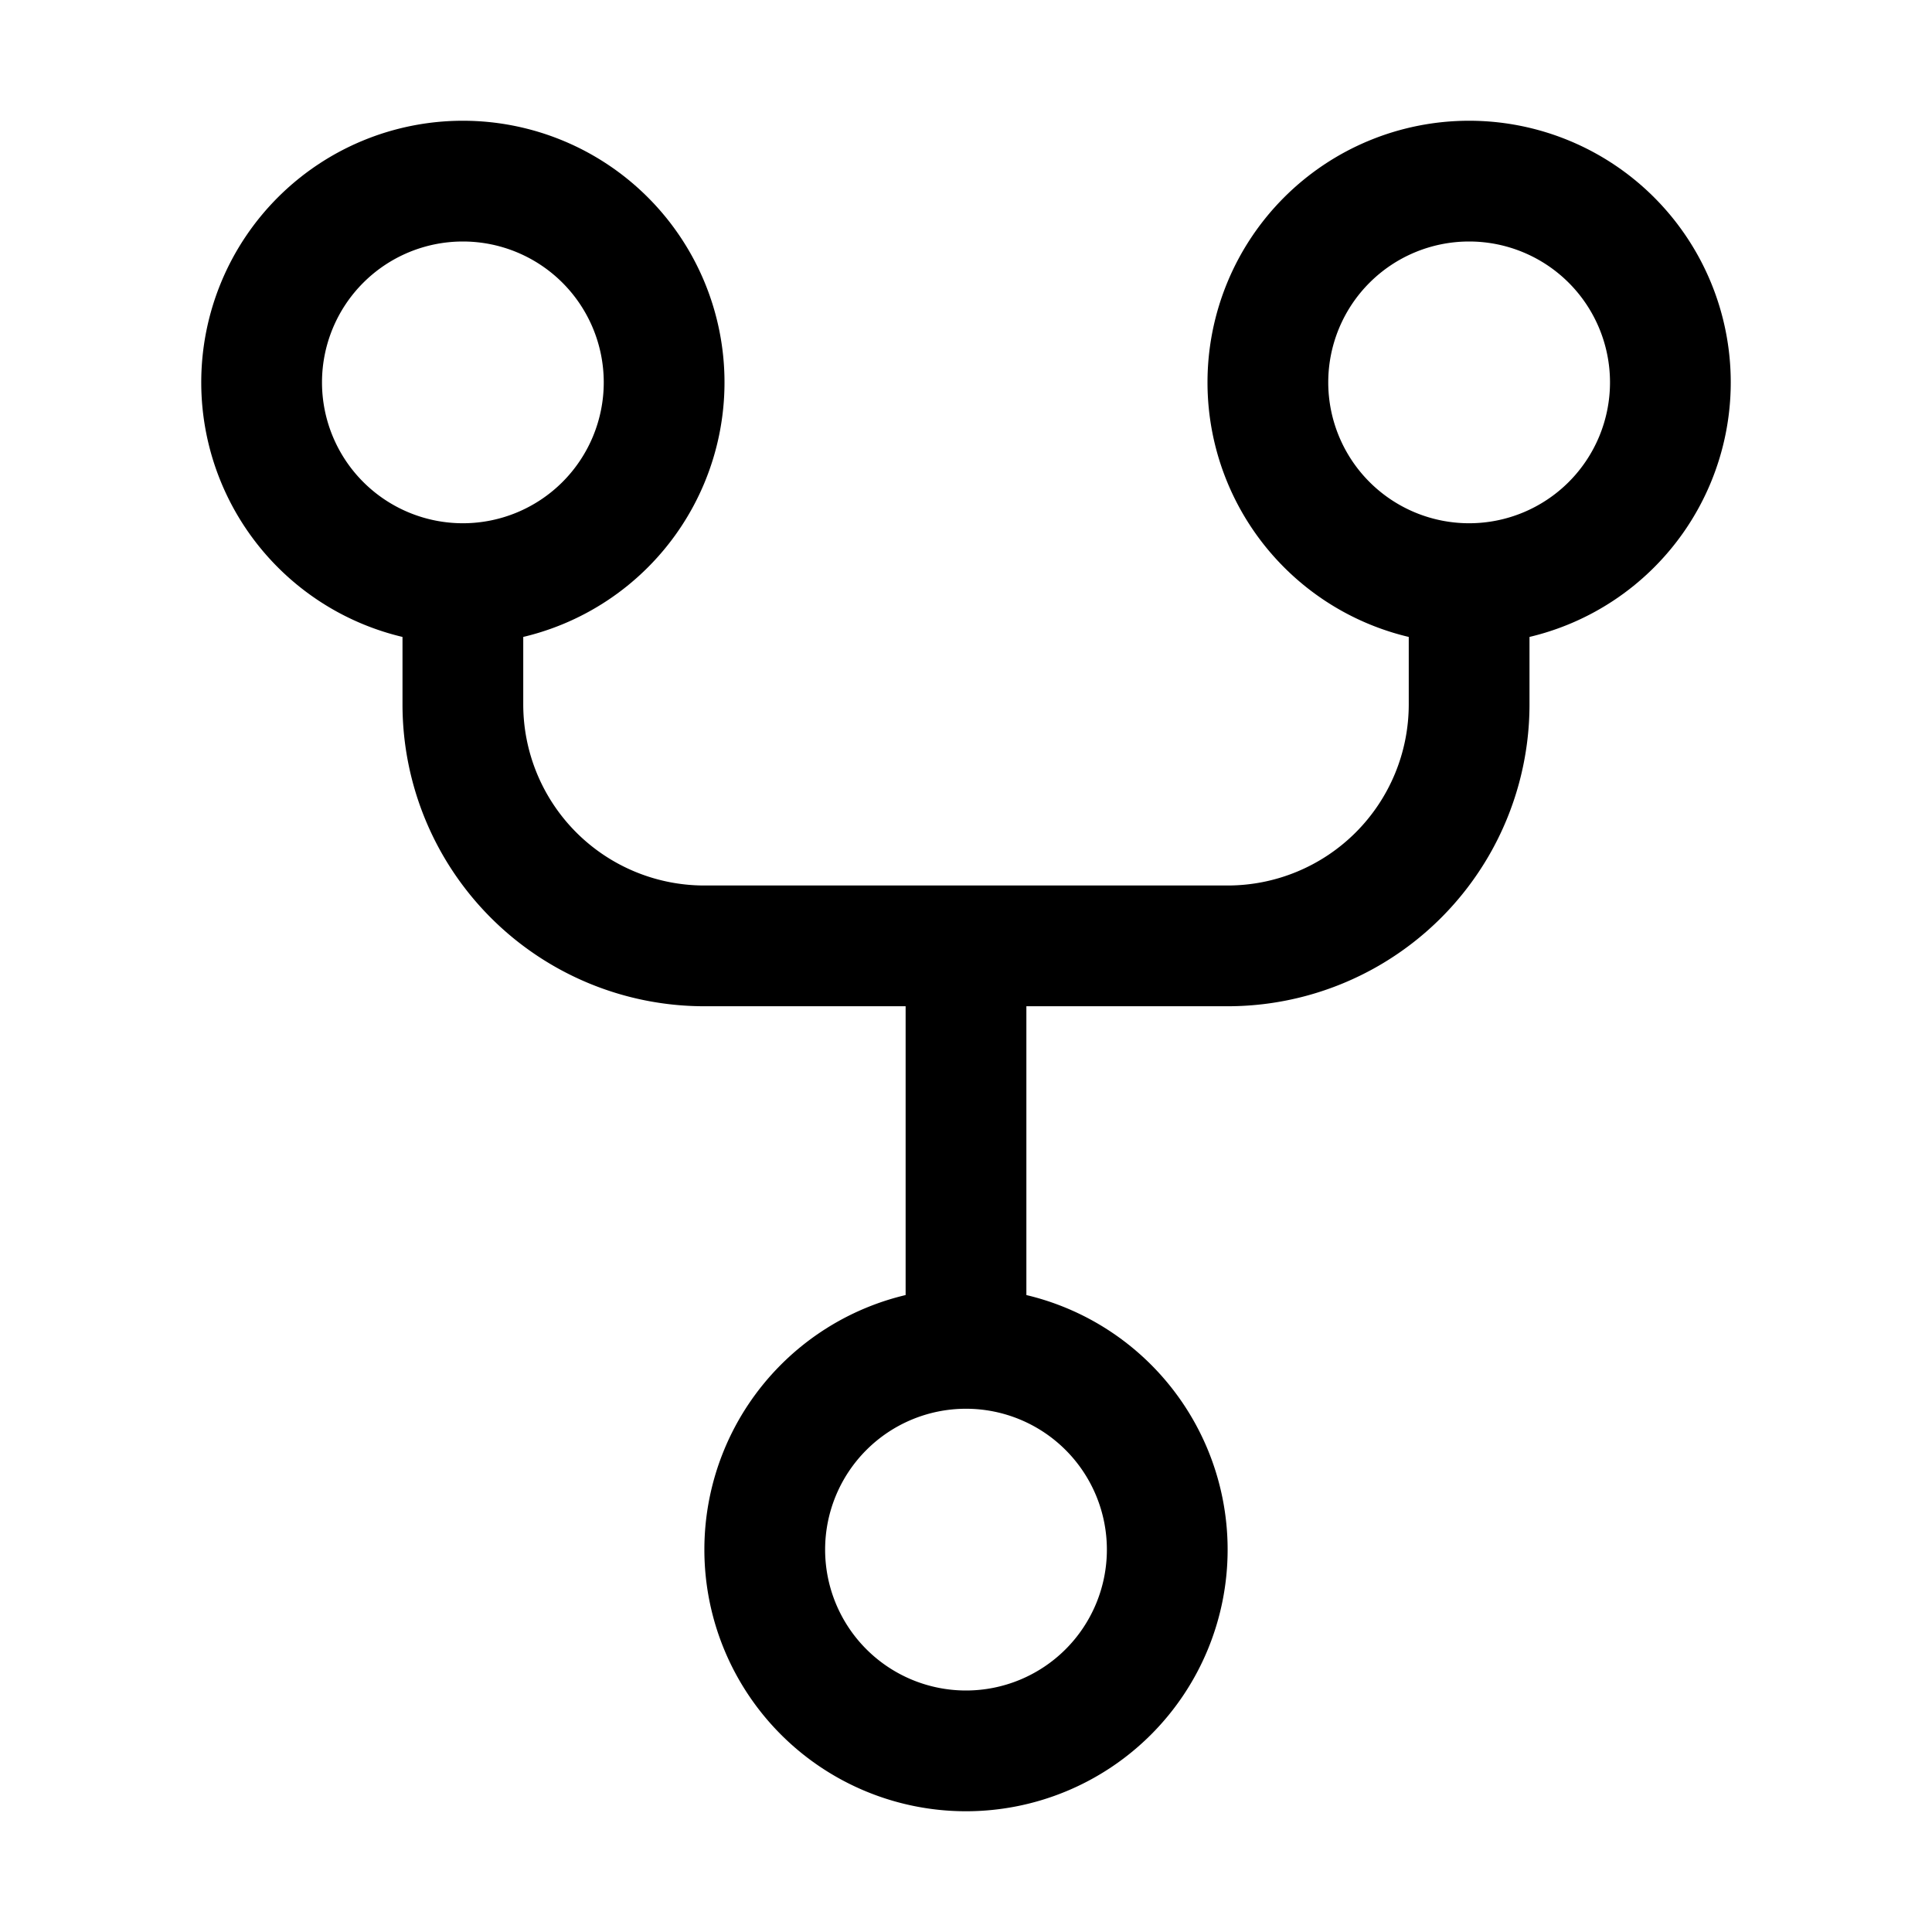
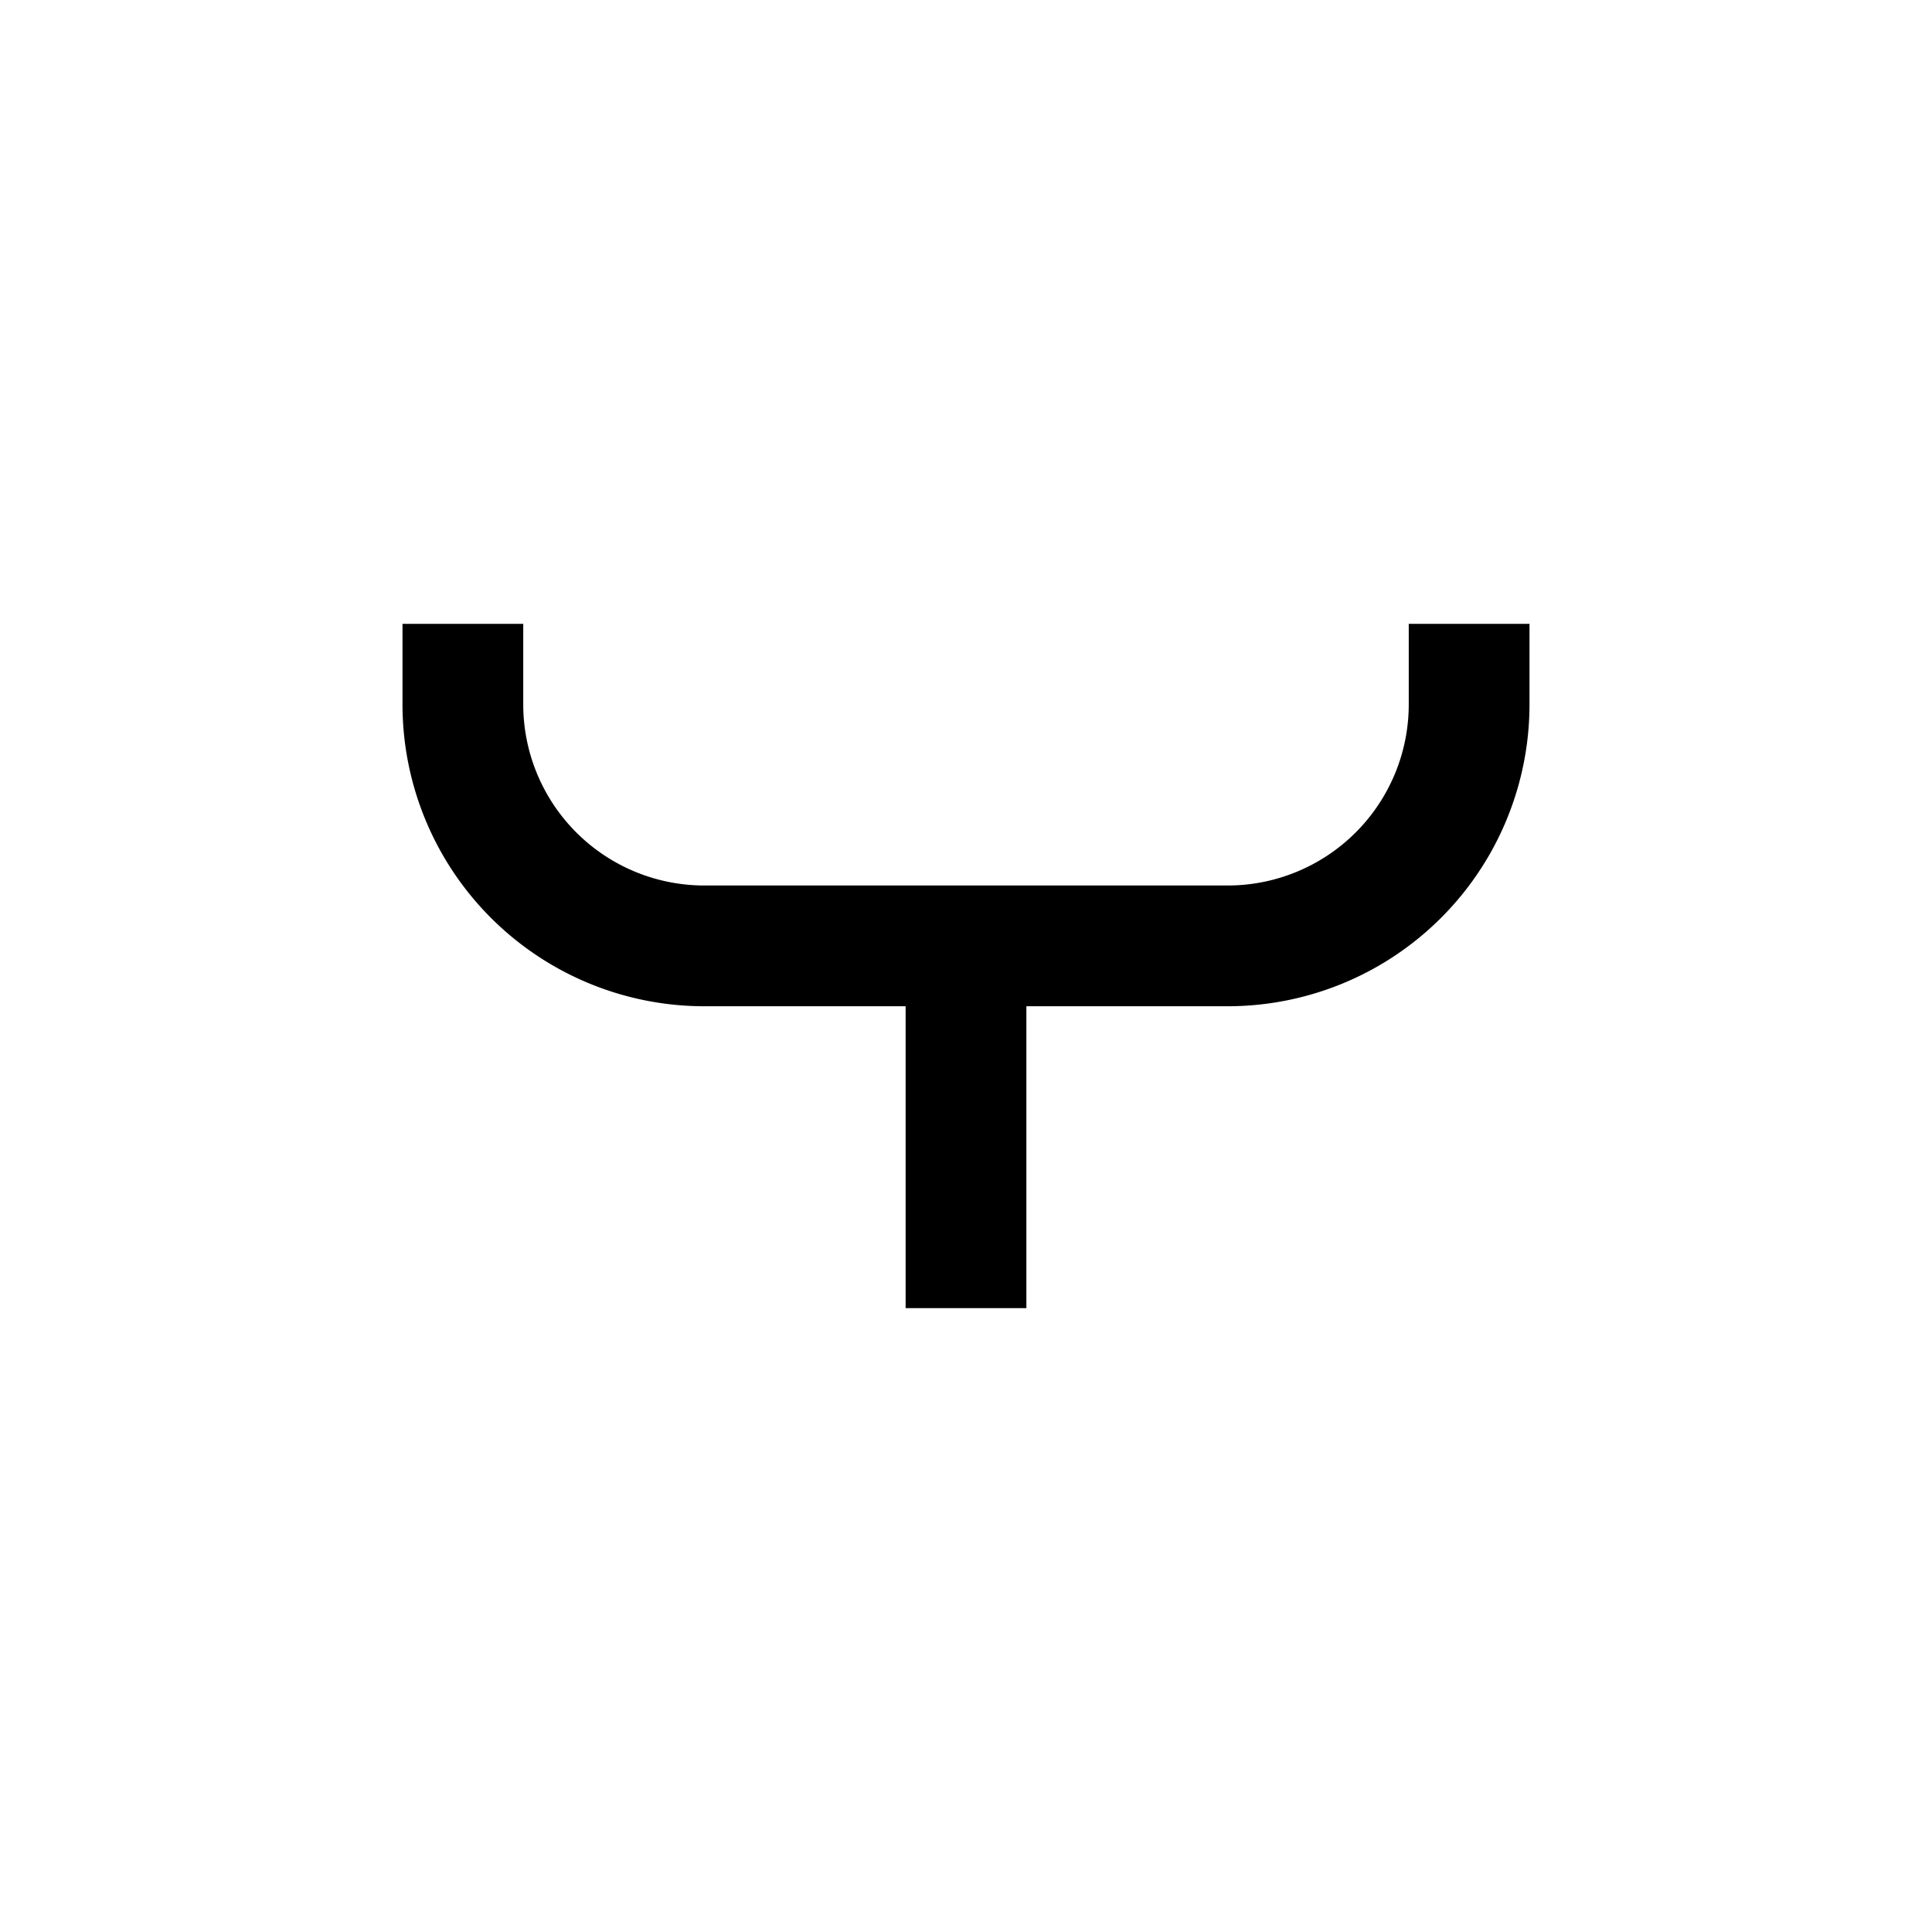
<svg xmlns="http://www.w3.org/2000/svg" viewBox="0 0 24 24">
-   <path fill-rule="evenodd" d="M12 21a1.75 1.75 0 110-3.5 1.75 1.75 0 010 3.5zm-3.25-1.75a3.25 3.25 0 106.5 0 3.25 3.25 0 00-6.5 0zm-3-12.75a1.75 1.75 0 110-3.5 1.75 1.75 0 010 3.5zM2.5 4.75a3.25 3.25 0 106.5 0 3.25 3.25 0 00-6.5 0zM18.25 6.5a1.75 1.75 0 110-3.5 1.75 1.75 0 010 3.5zM15 4.75a3.25 3.25 0 106.5 0 3.25 3.25 0 00-6.5 0z" />
  <path fill-rule="evenodd" d="M6.5 7.75v1A2.25 2.25 0 008.75 11h6.5a2.25 2.25 0 002.25-2.25v-1H19v1a3.75 3.75 0 01-3.75 3.75h-6.5A3.75 3.75 0 015 8.75v-1h1.5z" />
  <path fill-rule="evenodd" d="M11.25 16.25v-5h1.5v5h-1.5z" />
</svg>